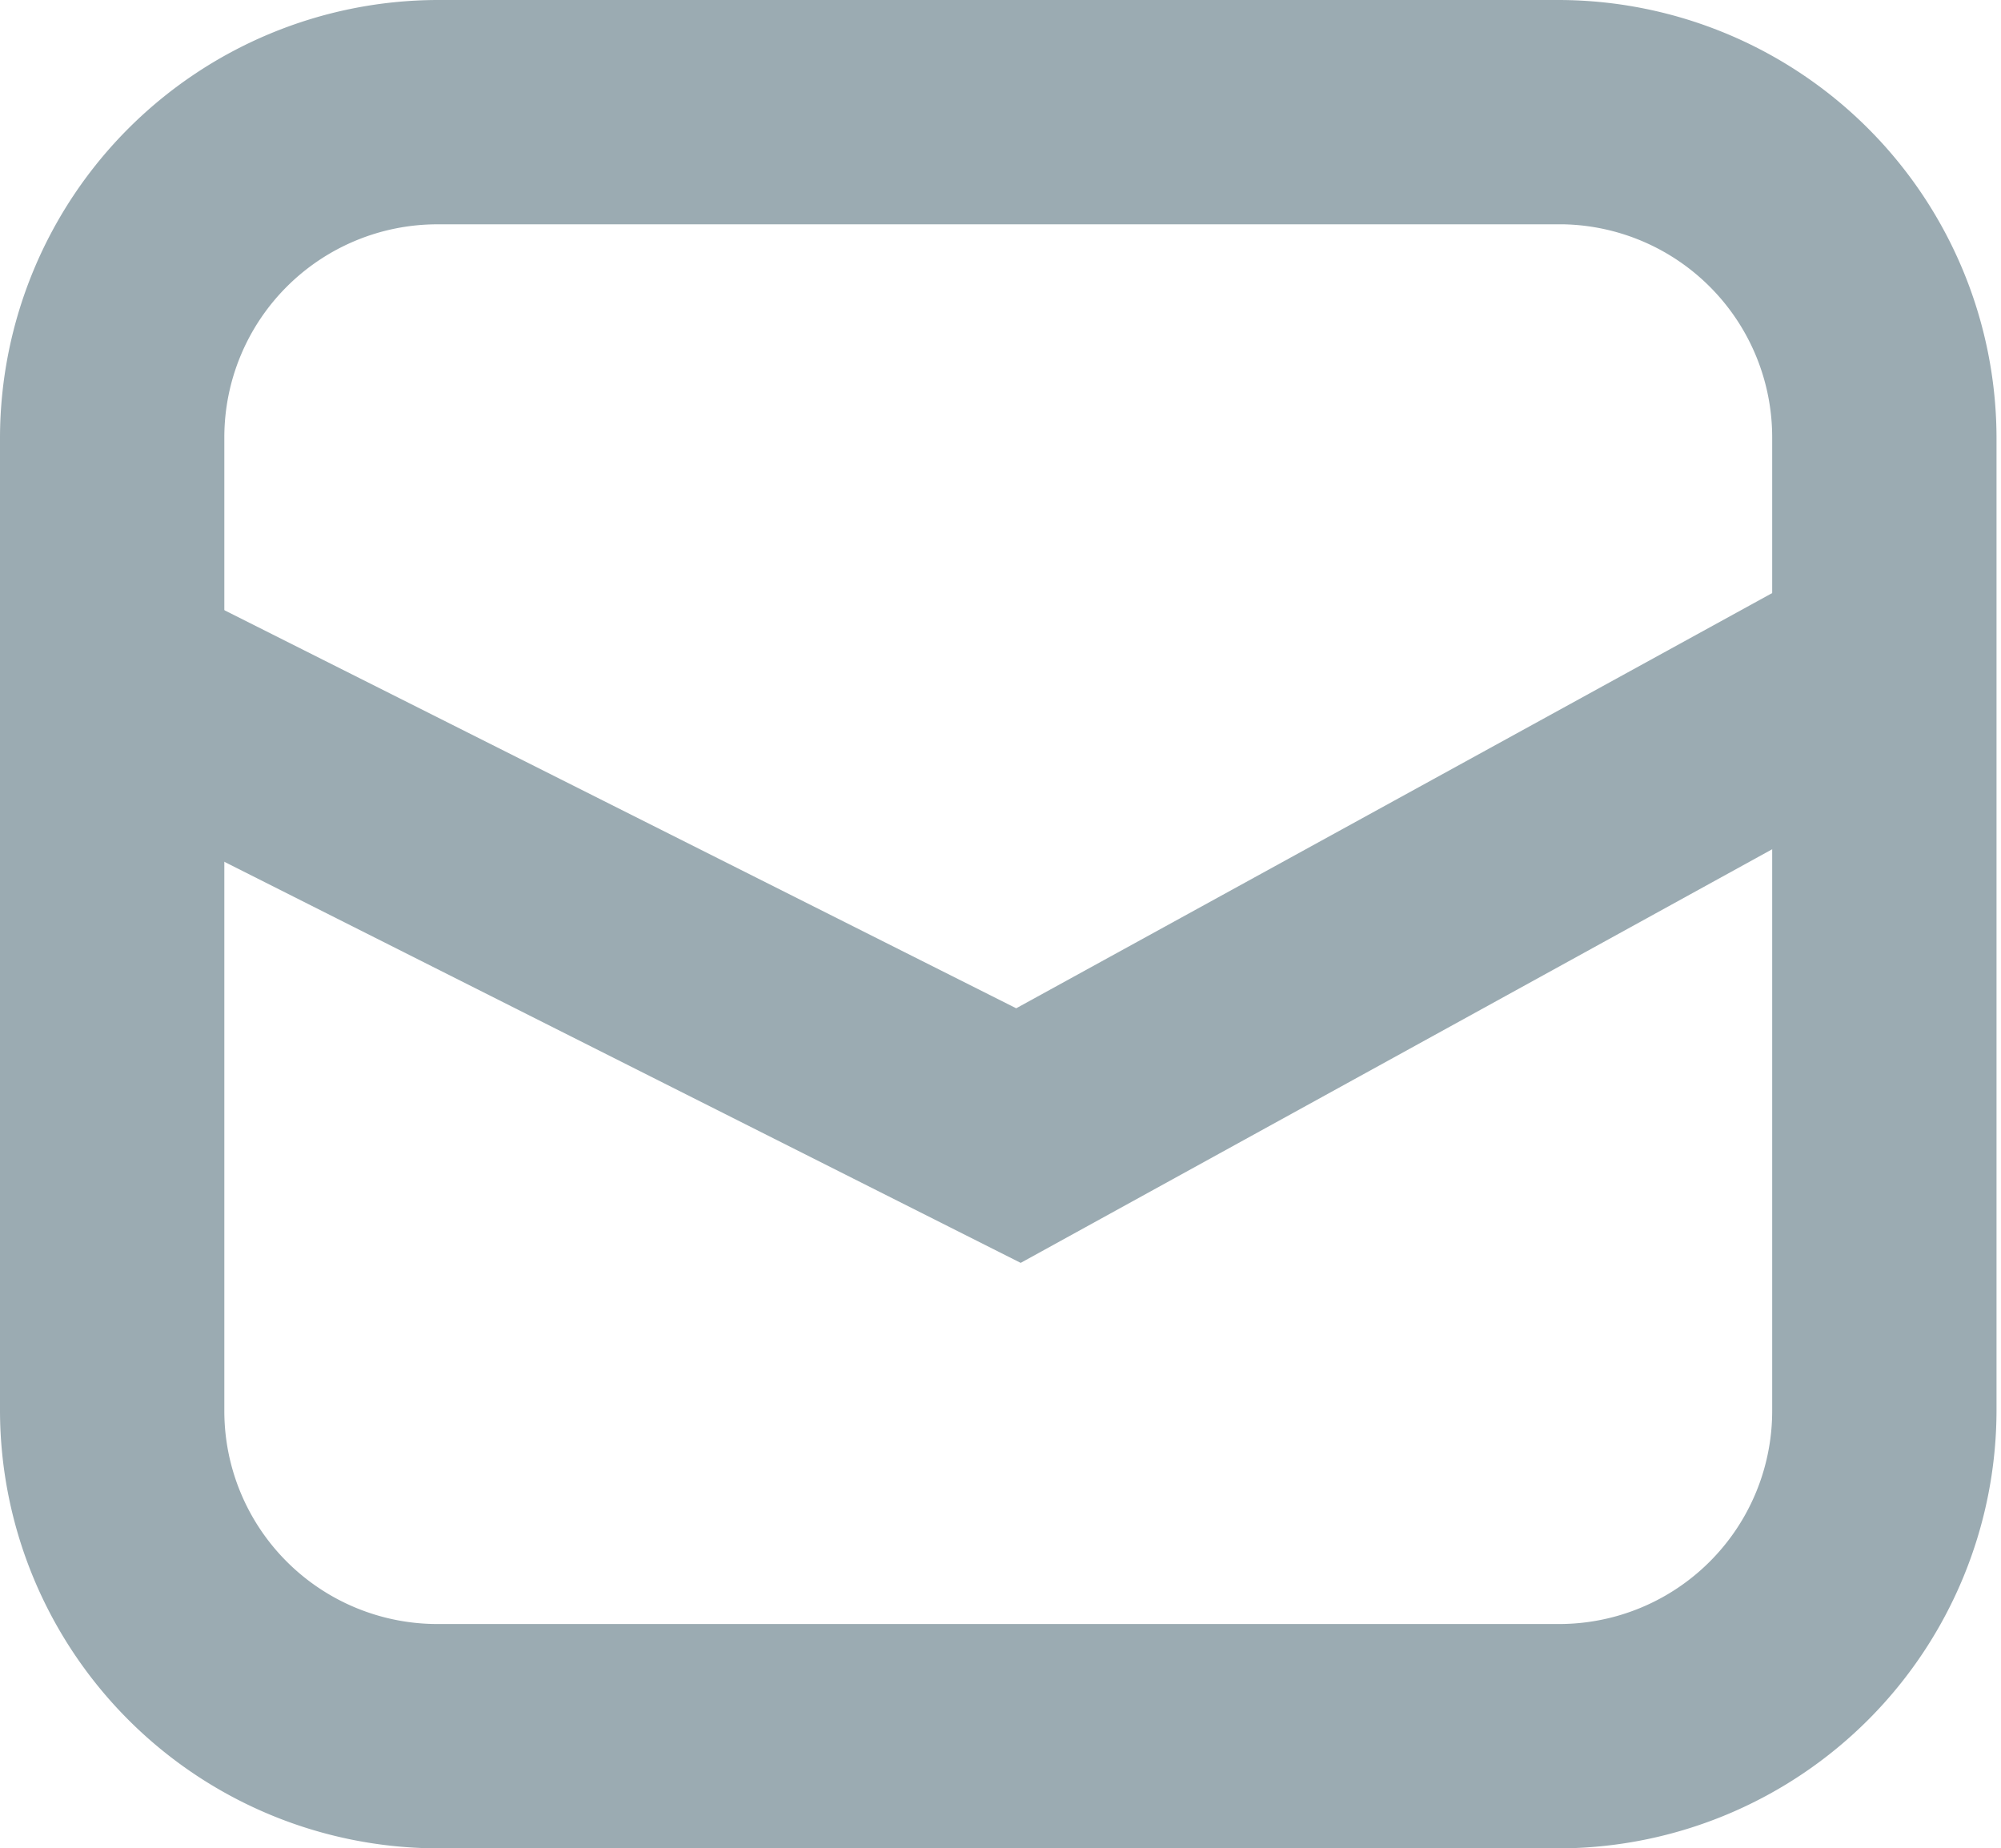
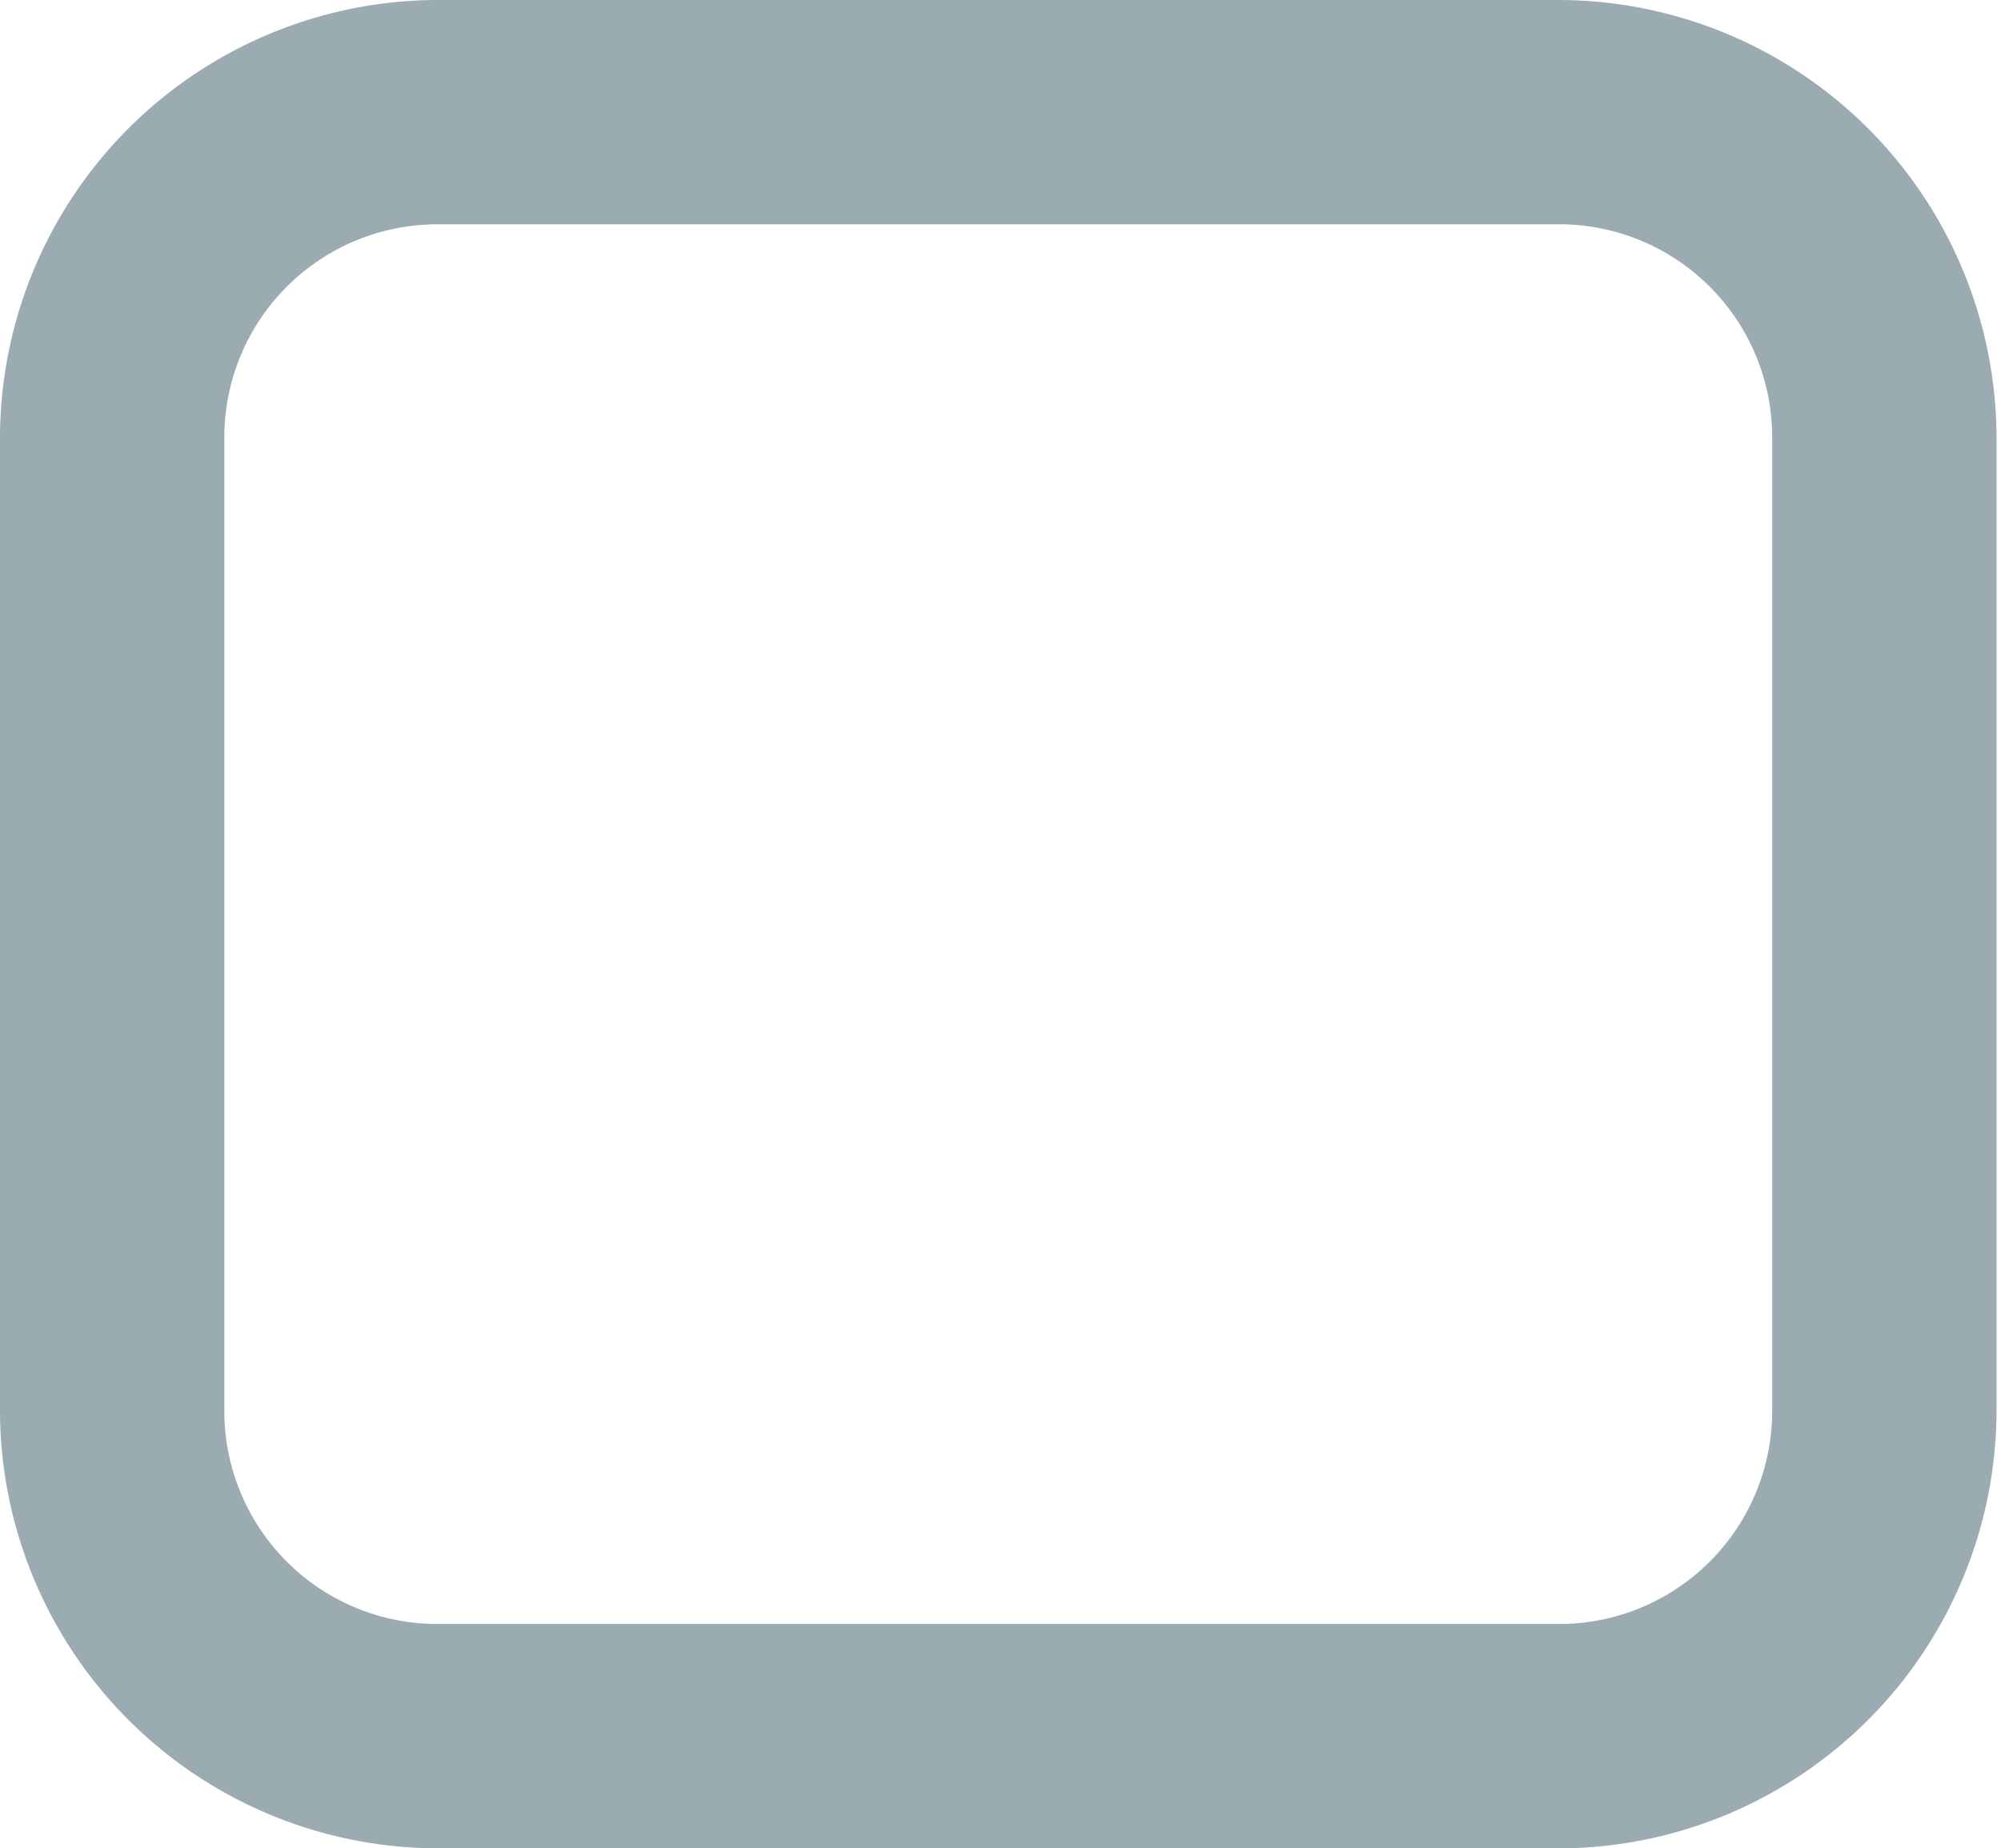
<svg xmlns="http://www.w3.org/2000/svg" viewBox="0 0 17.84 16.48">
  <defs>
    <style>.cls-1{fill:#9babb2;}</style>
  </defs>
  <title>email</title>
  <g id="Vrstva_2" data-name="Vrstva 2">
    <g id="Vrstva_1-2" data-name="Vrstva 1">
      <path class="cls-1" d="M13.94,16.48H3.9A3.91,3.91,0,0,1,0,12.58V3.9A3.91,3.91,0,0,1,3.9,0h10a3.91,3.91,0,0,1,3.9,3.9v8.68A3.91,3.91,0,0,1,13.94,16.48ZM3.9,2A1.9,1.9,0,0,0,2,3.9v8.68a1.9,1.9,0,0,0,1.9,1.9h10a1.9,1.9,0,0,0,1.9-1.9V3.9A1.9,1.9,0,0,0,13.94,2Z" />
-       <polygon class="cls-1" points="9.1 11.26 0.92 7.14 1.82 5.35 9.06 8.99 15.96 5.2 16.93 6.95 9.1 11.26" />
    </g>
  </g>
</svg>